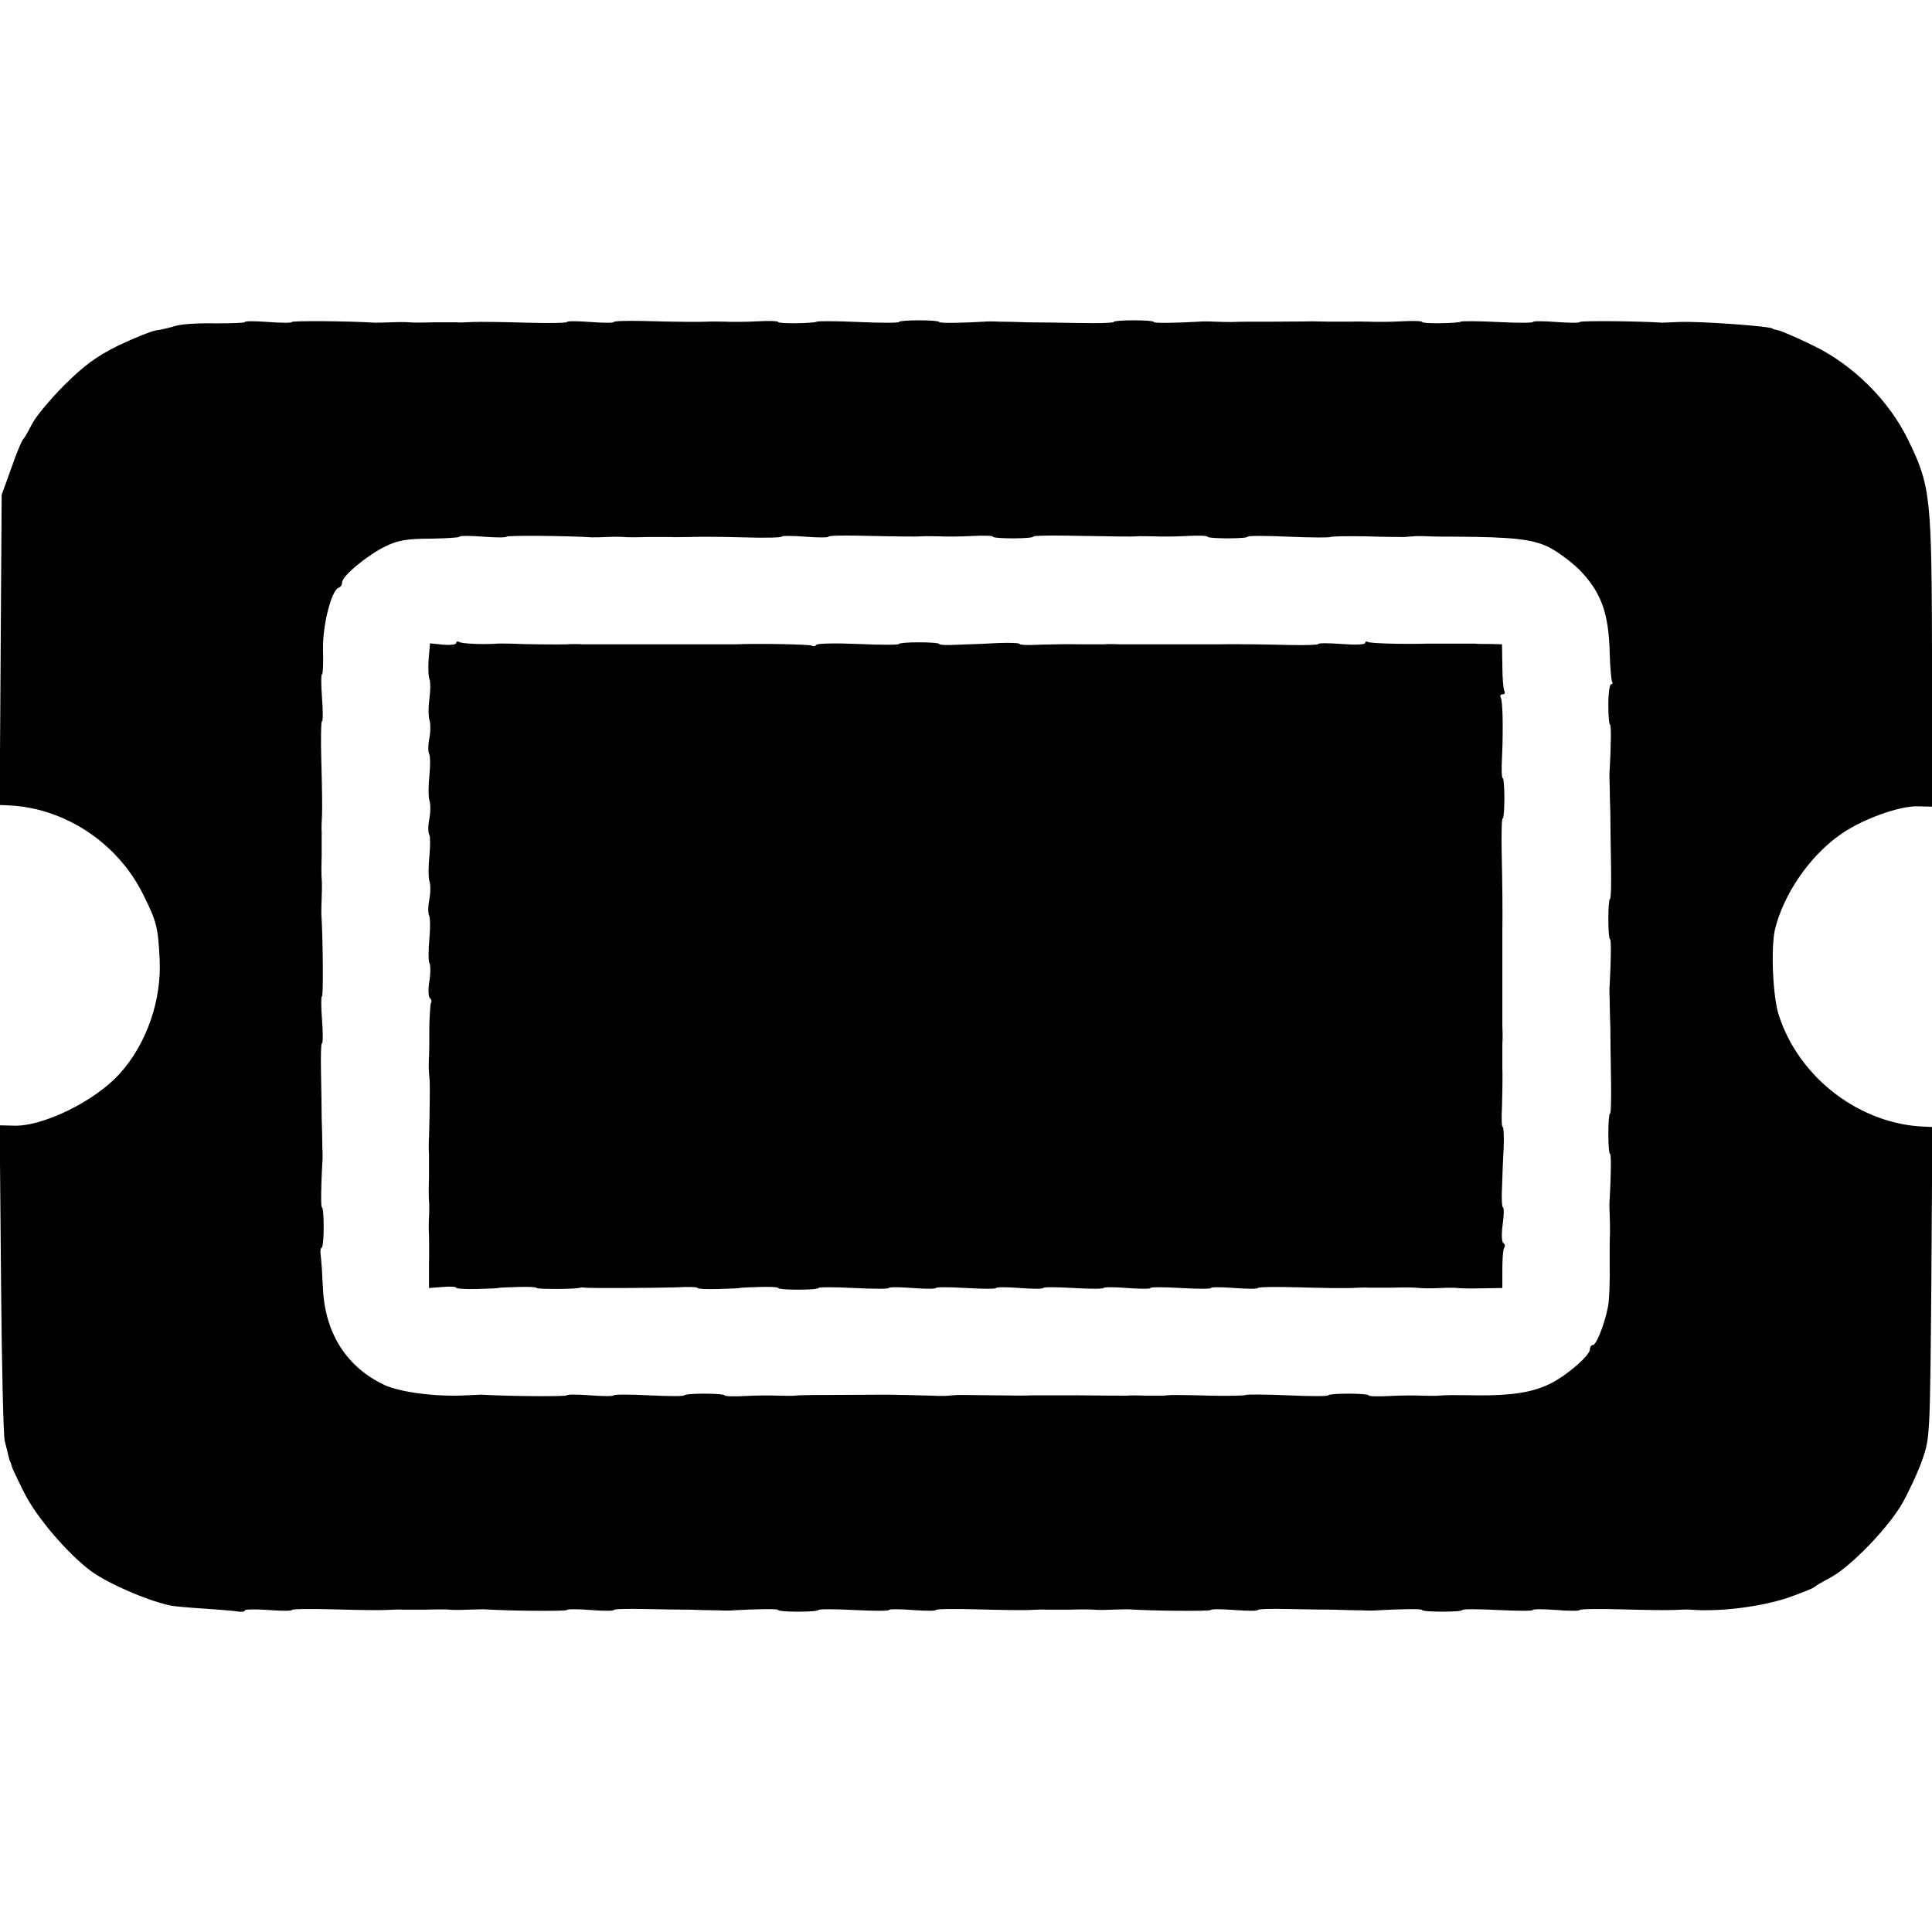
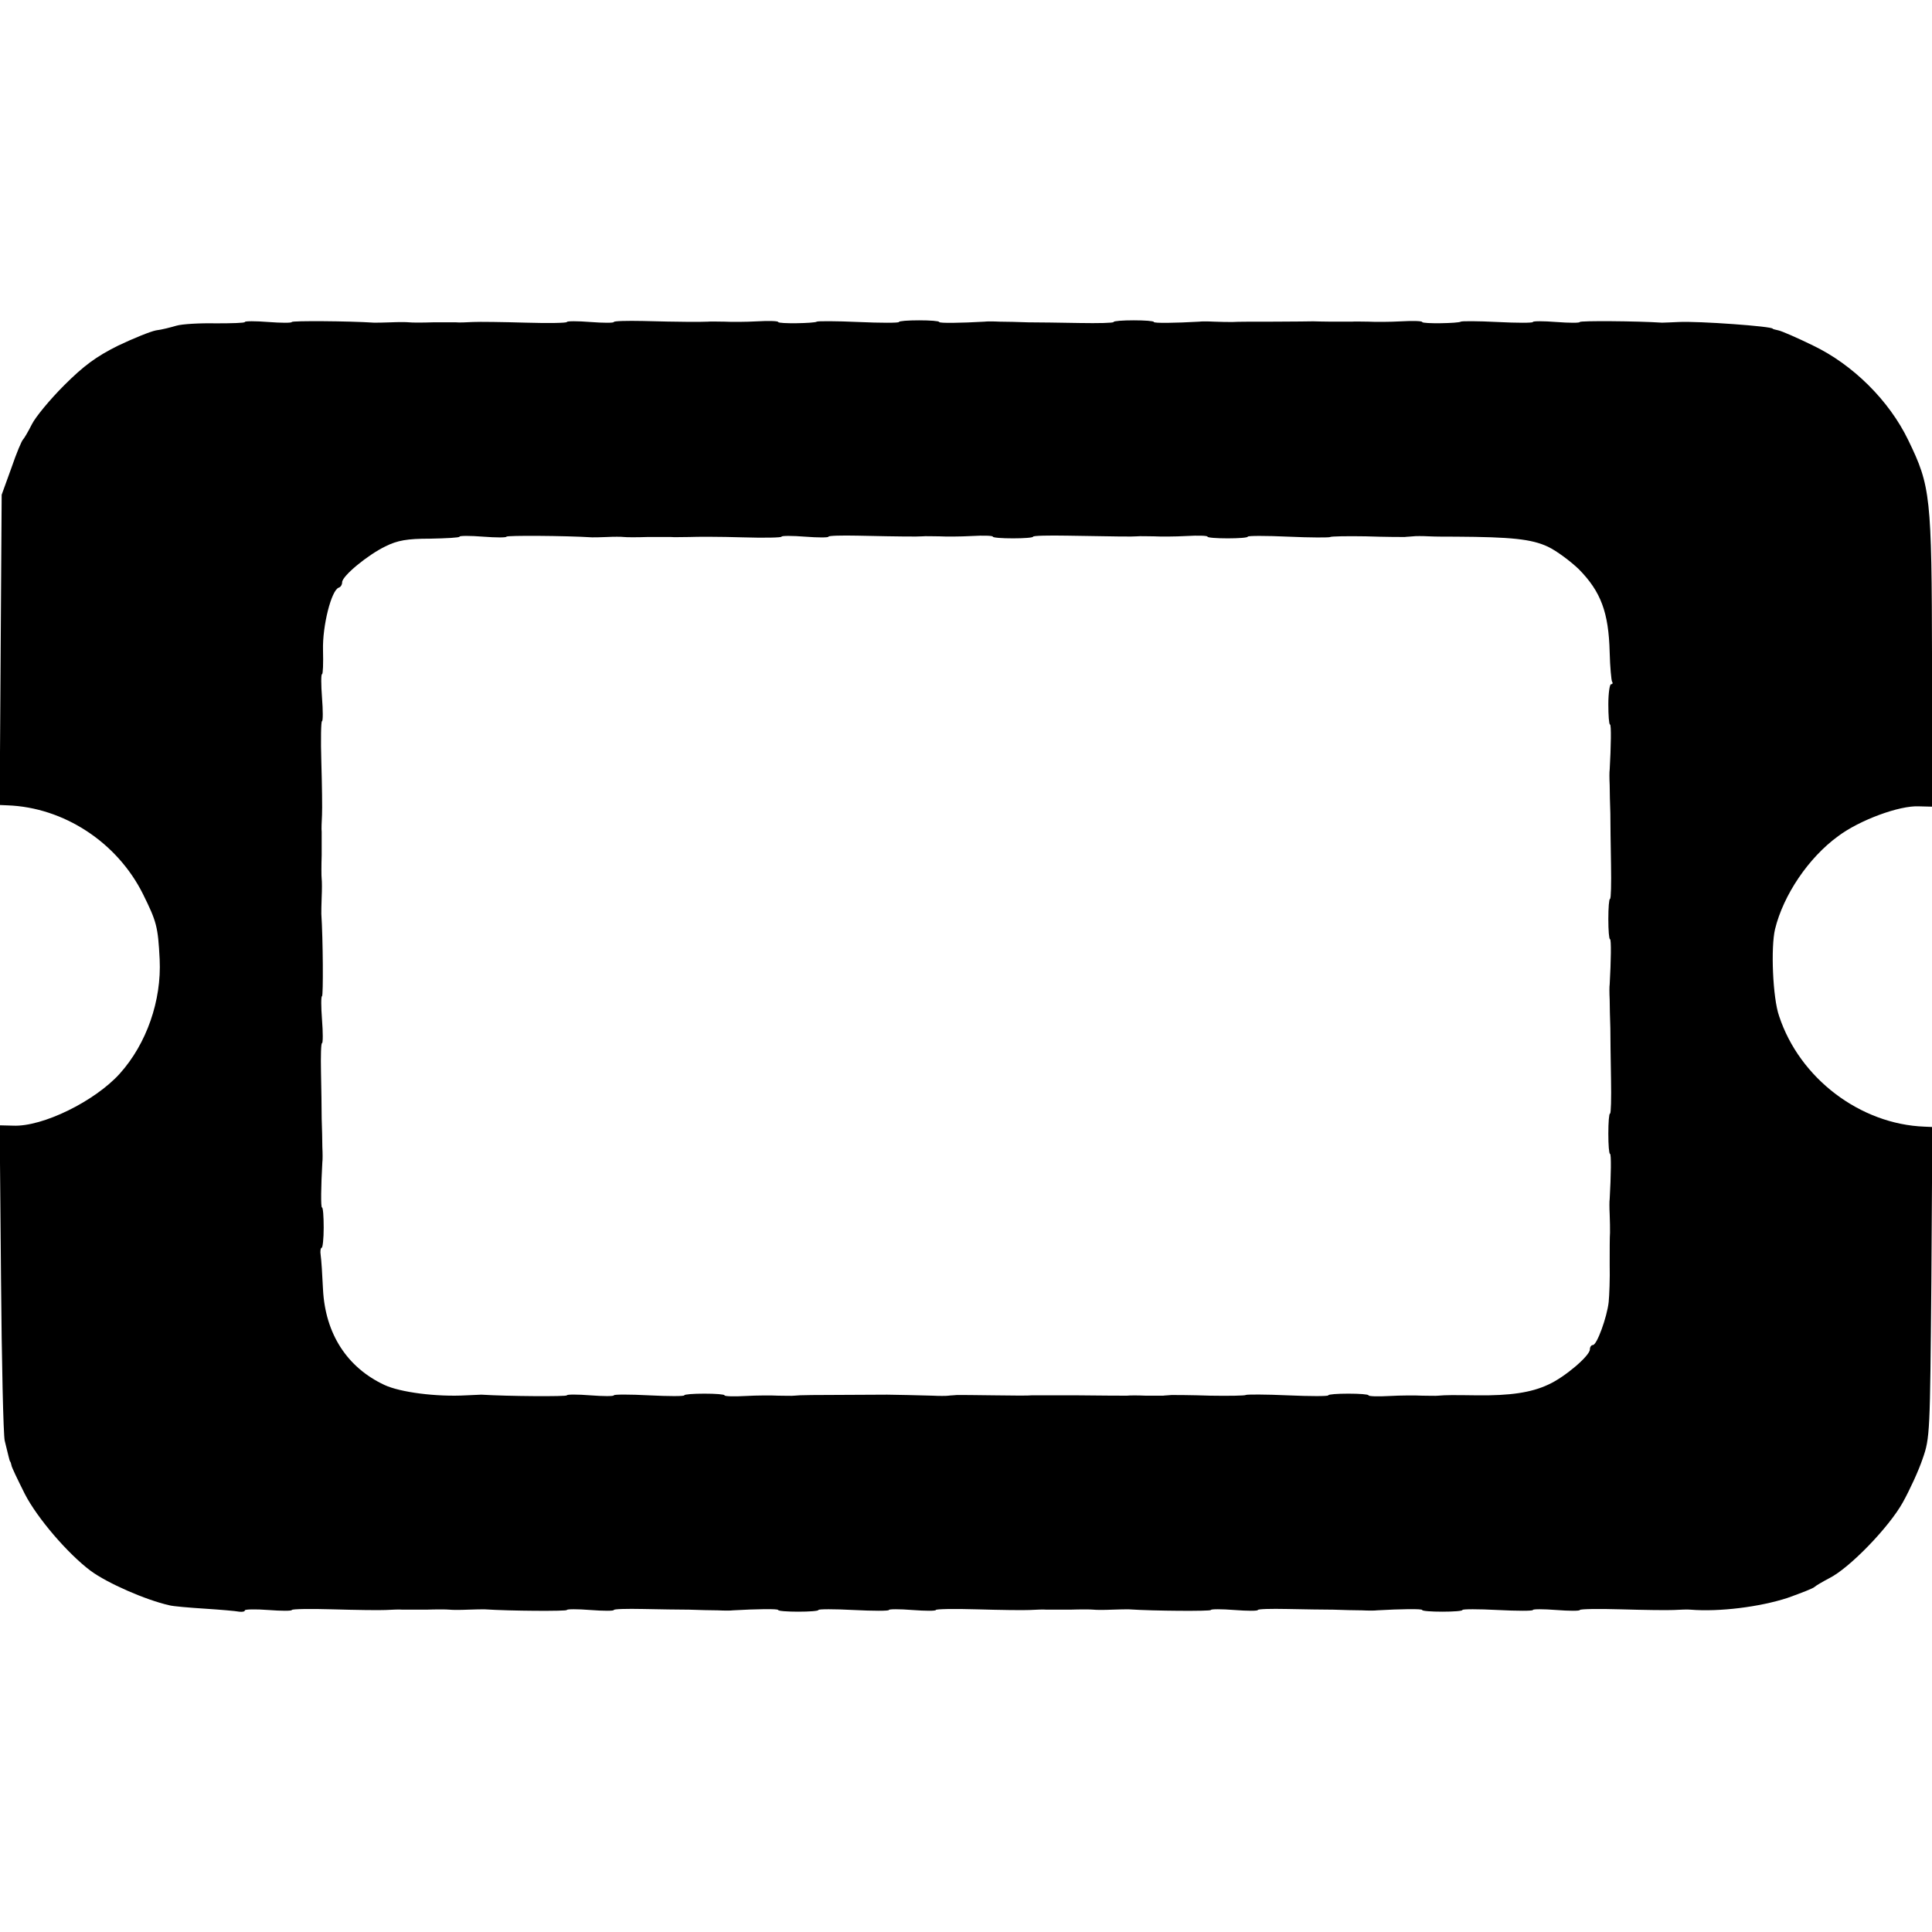
<svg xmlns="http://www.w3.org/2000/svg" version="1.0" width="576pt" height="576pt" viewBox="0 0 576 576" preserveAspectRatio="xMidYMid meet">
  <g transform="translate(0,576) scale(0.1,-0.1)" fill="#000000" stroke="none">
    <path d="M730 4800 c0 -3 -39 -4 -87 -4 -47 1 -100 -2 -117 -7 -17 -5 -44 -12 -61 -14 -16 -3 -68 -24 -114 -46 -64 -32 -101 -59 -160 -118 -42 -42 -85 -94 -96 -116 -11 -22 -23 -42 -26 -45 -4 -3 -20 -41 -35 -85 l-29 -80 -3 -462 -3 -463 23 -1 c168 -6 327 -110 404 -264 41 -83 45 -97 50 -195 6 -123 -39 -252 -119 -341 -74 -82 -230 -159 -318 -155 l-40 1 4 -455 c2 -250 7 -468 11 -485 4 -16 9 -37 11 -45 2 -8 4 -16 5 -17 2 -2 3 -7 4 -11 0 -5 19 -44 40 -86 37 -72 128 -178 196 -229 50 -37 164 -87 235 -103 11 -3 58 -7 105 -10 47 -3 93 -7 103 -9 9 -1 17 0 17 4 0 3 32 4 70 1 39 -3 70 -3 70 0 0 3 55 4 122 2 68 -2 139 -3 158 -2 19 1 42 2 50 1 8 0 40 0 70 0 30 1 62 1 70 0 8 -1 33 -1 55 0 22 1 45 1 50 1 75 -5 245 -6 245 -2 0 3 32 3 70 0 39 -3 70 -3 70 0 0 3 39 4 87 3 49 -1 111 -2 138 -2 28 -1 66 -2 85 -2 19 -1 40 -1 45 0 70 4 135 5 135 1 0 -3 27 -5 60 -5 33 0 60 2 60 5 0 3 47 3 105 0 58 -3 105 -3 105 0 0 3 32 3 70 0 39 -3 70 -3 70 0 0 3 55 4 122 2 68 -2 139 -3 158 -2 19 1 42 2 50 1 8 0 40 0 70 0 30 1 62 1 70 0 8 -1 33 -1 55 0 22 1 45 1 50 1 75 -5 245 -6 245 -2 0 3 32 3 70 0 39 -3 70 -3 70 0 0 3 39 4 87 3 49 -1 111 -2 138 -2 28 -1 66 -2 85 -2 19 -1 40 -1 45 0 70 4 135 5 135 1 0 -3 27 -5 60 -5 33 0 60 2 60 5 0 3 47 3 105 0 58 -3 105 -3 105 0 0 3 31 3 70 0 38 -3 70 -3 70 0 0 3 55 4 122 2 68 -2 139 -3 158 -2 19 1 42 2 50 1 86 -7 206 8 289 35 42 15 78 29 81 33 3 3 23 15 44 26 60 30 178 152 219 226 20 36 47 94 59 130 22 62 22 78 26 527 l3 462 -23 1 c-192 7 -373 144 -434 330 -19 54 -25 205 -12 259 25 102 100 213 188 277 64 48 183 92 241 89 l39 -1 0 435 c-1 492 -4 520 -71 658 -57 118 -165 225 -284 282 -47 23 -93 43 -103 45 -9 2 -17 4 -17 5 0 7 -221 23 -280 20 -22 -1 -44 -2 -50 -2 -75 5 -245 6 -245 2 0 -3 -31 -3 -70 0 -39 3 -70 3 -70 0 0 -3 -48 -3 -106 0 -58 3 -107 3 -109 1 -6 -5 -115 -7 -115 -1 0 3 -28 4 -62 2 -35 -2 -79 -2 -98 -1 -19 0 -42 1 -50 0 -8 0 -35 0 -60 0 -25 0 -49 1 -55 1 -5 0 -57 -1 -115 -1 -58 0 -114 0 -125 -1 -11 0 -36 0 -55 1 -19 1 -39 1 -45 0 -70 -4 -135 -5 -135 -1 0 3 -27 5 -60 5 -33 0 -60 -2 -60 -5 0 -3 -46 -4 -102 -3 -57 1 -125 2 -153 2 -27 1 -66 2 -85 2 -19 1 -39 1 -45 0 -70 -4 -135 -5 -135 -1 0 3 -27 5 -60 5 -33 0 -60 -2 -60 -5 0 -3 -54 -3 -121 0 -66 3 -122 3 -124 1 -6 -5 -115 -7 -115 -1 0 3 -28 4 -62 2 -35 -2 -79 -2 -98 -1 -19 0 -42 1 -50 0 -20 -1 -85 -1 -193 2 -48 1 -87 0 -87 -3 0 -3 -31 -3 -70 0 -38 3 -70 3 -70 0 0 -3 -55 -4 -122 -2 -68 2 -139 3 -158 2 -19 -1 -42 -2 -50 -1 -8 0 -40 0 -70 0 -30 -1 -62 -1 -70 0 -8 1 -33 1 -55 0 -22 -1 -44 -1 -50 -1 -75 5 -245 6 -245 2 0 -3 -31 -3 -70 0 -38 3 -70 3 -70 0z m780 -640 c0 4 174 3 255 -2 6 0 26 0 45 1 19 1 42 1 50 0 8 -1 40 -1 70 0 30 0 62 0 70 0 8 -1 33 0 55 0 22 1 93 1 158 -1 64 -2 117 -1 117 2 0 3 32 3 70 0 39 -3 70 -3 70 0 0 3 39 4 87 3 137 -3 177 -3 193 -2 8 1 31 0 50 0 19 -1 63 -1 98 1 34 2 62 1 62 -2 0 -3 27 -5 60 -5 33 0 60 2 60 5 0 3 46 4 102 3 163 -3 192 -3 208 -2 8 1 31 0 50 0 19 -1 63 -1 98 1 34 2 62 1 62 -2 0 -3 27 -5 60 -5 33 0 60 2 60 5 0 3 54 3 121 0 66 -3 123 -3 125 -1 2 2 50 3 106 2 57 -2 109 -2 116 -2 6 1 18 1 25 2 6 1 28 1 47 0 19 -1 55 -1 80 -1 166 -1 226 -7 275 -30 27 -13 68 -44 92 -67 66 -67 89 -129 92 -248 1 -43 5 -83 7 -87 3 -4 2 -8 -3 -8 -4 0 -8 -27 -8 -60 0 -33 2 -60 5 -60 4 0 3 -65 -1 -135 -1 -5 -1 -26 0 -45 0 -19 1 -57 2 -85 0 -27 1 -96 2 -153 1 -56 0 -102 -3 -102 -3 0 -5 -27 -5 -60 0 -33 2 -60 5 -60 4 0 3 -65 -1 -135 -1 -5 -1 -26 0 -45 0 -19 1 -57 2 -85 0 -27 1 -96 2 -153 1 -56 0 -102 -3 -102 -3 0 -5 -27 -5 -60 0 -33 2 -60 5 -60 4 0 3 -65 -1 -135 -1 -5 -1 -26 0 -45 1 -19 1 -44 1 -55 -1 -11 -1 -54 -1 -95 1 -41 -1 -92 -3 -112 -5 -45 -35 -128 -47 -128 -5 0 -9 -6 -9 -13 0 -19 -75 -83 -124 -105 -51 -24 -114 -33 -211 -32 -75 1 -94 1 -117 -1 -7 -1 -29 0 -48 0 -19 1 -63 1 -98 -1 -34 -2 -62 -1 -62 2 0 3 -27 5 -60 5 -33 0 -60 -2 -60 -5 0 -3 -54 -3 -121 0 -66 3 -123 3 -125 1 -2 -2 -50 -3 -106 -2 -57 2 -109 2 -115 2 -7 -1 -19 -1 -25 -2 -7 0 -31 0 -53 0 -22 1 -47 1 -55 0 -8 0 -73 0 -145 1 -71 0 -134 0 -140 0 -5 -1 -55 -1 -110 0 -55 1 -106 1 -112 1 -7 -1 -19 -1 -25 -2 -7 -1 -29 -1 -48 0 -35 1 -116 3 -135 3 -251 -1 -255 -1 -277 -3 -7 -1 -29 0 -48 0 -19 1 -63 1 -98 -1 -34 -2 -62 -1 -62 2 0 3 -27 5 -60 5 -33 0 -60 -2 -60 -5 0 -3 -47 -3 -105 0 -58 3 -105 3 -105 0 0 -3 -31 -3 -70 0 -38 3 -70 3 -70 0 0 -4 -174 -3 -255 2 -5 0 -26 -1 -45 -2 -89 -5 -197 9 -244 31 -111 52 -176 152 -183 284 -2 44 -5 90 -7 103 -2 12 0 22 3 22 3 0 6 27 6 60 0 33 -2 60 -5 60 -4 0 -3 65 1 135 1 6 1 26 0 45 0 19 -1 58 -2 85 0 28 -1 89 -2 138 -1 48 0 87 3 87 3 0 3 32 0 70 -3 39 -3 70 0 70 4 0 3 170 -2 245 0 6 0 28 1 50 1 22 1 47 0 55 -1 8 -1 40 0 70 0 30 0 62 0 70 -1 8 0 31 1 50 1 19 0 90 -2 158 -2 67 -1 122 2 122 3 0 3 32 0 70 -3 39 -3 70 0 70 3 0 4 32 3 72 -2 72 25 179 47 186 6 2 10 9 10 16 0 19 77 82 129 107 36 18 65 23 133 23 49 1 88 3 88 6 0 3 32 3 70 0 39 -3 70 -3 70 0z" />
-     <path d="M1360 3843 c0 -5 -18 -7 -39 -5 l-39 4 -4 -46 c-2 -26 -1 -54 3 -63 3 -9 2 -35 -1 -58 -3 -23 -3 -50 0 -60 4 -11 4 -36 0 -56 -4 -21 -4 -42 0 -48 3 -6 3 -35 0 -65 -3 -30 -3 -62 0 -72 4 -10 4 -35 0 -55 -4 -21 -4 -42 0 -48 3 -6 3 -35 0 -65 -3 -30 -3 -62 0 -72 4 -10 4 -35 0 -55 -4 -21 -4 -42 -1 -48 4 -6 4 -38 1 -71 -3 -33 -3 -65 0 -71 4 -5 4 -30 0 -55 -4 -24 -3 -47 2 -50 4 -3 6 -9 3 -13 -2 -5 -4 -35 -5 -67 0 -32 0 -75 -1 -94 -1 -19 -1 -41 0 -47 1 -7 1 -19 2 -25 1 -14 0 -112 -2 -168 -1 -19 -1 -42 0 -50 0 -8 0 -40 0 -70 -1 -30 -1 -62 0 -70 1 -8 1 -31 0 -50 -1 -19 -1 -42 0 -50 0 -8 1 -48 0 -88 l0 -72 40 3 c23 2 41 1 41 -2 0 -3 28 -5 62 -4 35 1 63 2 63 3 0 1 26 2 58 3 31 1 57 0 57 -3 0 -4 117 -4 130 1 3 1 9 1 13 0 14 -2 211 -1 275 1 34 2 62 1 62 -2 0 -3 28 -4 62 -3 35 1 63 2 63 3 0 1 26 2 58 3 31 1 57 0 57 -3 0 -3 27 -5 60 -5 33 0 60 2 60 5 0 3 47 3 105 0 58 -3 105 -3 105 0 0 3 32 3 70 0 39 -3 70 -3 70 0 0 3 40 3 90 0 50 -3 90 -3 90 0 0 3 32 3 70 0 39 -3 70 -3 70 0 0 3 40 3 90 0 50 -3 90 -3 90 0 0 3 32 3 70 0 39 -3 70 -3 70 0 0 3 40 3 90 0 50 -3 90 -3 90 0 0 3 32 3 70 0 39 -3 70 -3 70 0 0 3 55 4 122 2 68 -2 139 -3 158 -2 19 1 42 2 50 1 8 0 40 0 70 0 30 1 61 1 68 0 28 -2 39 -3 77 -1 22 1 45 1 50 0 6 -1 38 -2 72 -1 l62 1 0 55 c0 30 2 59 5 64 4 5 3 12 -2 15 -5 3 -6 28 -2 56 4 27 4 50 1 50 -3 0 -5 27 -3 60 1 33 3 87 5 120 1 33 0 60 -3 60 -3 0 -4 28 -2 62 1 35 2 88 1 118 0 30 0 62 0 70 1 8 1 31 0 50 0 19 0 42 0 50 0 8 0 40 0 70 0 30 0 61 0 68 0 6 0 28 0 47 0 19 0 43 0 53 1 57 0 140 -2 230 -1 56 0 102 3 102 3 0 5 27 5 60 0 33 -2 60 -5 60 -3 0 -4 28 -2 62 4 91 2 170 -4 179 -3 5 0 9 6 9 6 0 8 4 5 10 -3 5 -6 39 -6 74 l-1 65 -31 1 c-18 0 -40 0 -49 1 -22 0 -121 0 -145 0 -77 -2 -168 1 -175 5 -4 3 -8 1 -8 -3 0 -5 -31 -6 -70 -3 -38 3 -70 3 -70 0 0 -3 -39 -4 -87 -3 -77 2 -159 3 -215 2 -10 0 -34 0 -53 0 -19 0 -41 0 -47 0 -7 0 -38 0 -68 0 -30 0 -62 0 -70 0 -8 0 -31 0 -50 0 -19 1 -42 1 -50 0 -8 0 -40 0 -70 0 -30 1 -83 0 -118 -1 -34 -2 -62 -1 -62 2 0 3 -27 4 -60 3 -33 -2 -87 -4 -120 -5 -33 -2 -60 -1 -60 2 0 3 -27 5 -60 5 -33 0 -60 -2 -60 -5 0 -3 -54 -3 -121 0 -67 3 -123 2 -126 -3 -2 -4 -8 -5 -13 -2 -7 4 -157 7 -230 4 -8 0 -67 0 -130 0 -63 0 -122 0 -130 0 -8 0 -40 0 -70 0 -30 0 -62 0 -70 0 -8 0 -31 0 -50 0 -19 1 -42 1 -50 0 -20 -1 -128 0 -165 2 -16 0 -37 1 -45 0 -43 -3 -103 0 -111 5 -5 3 -9 1 -9 -3z" />
  </g>
</svg>